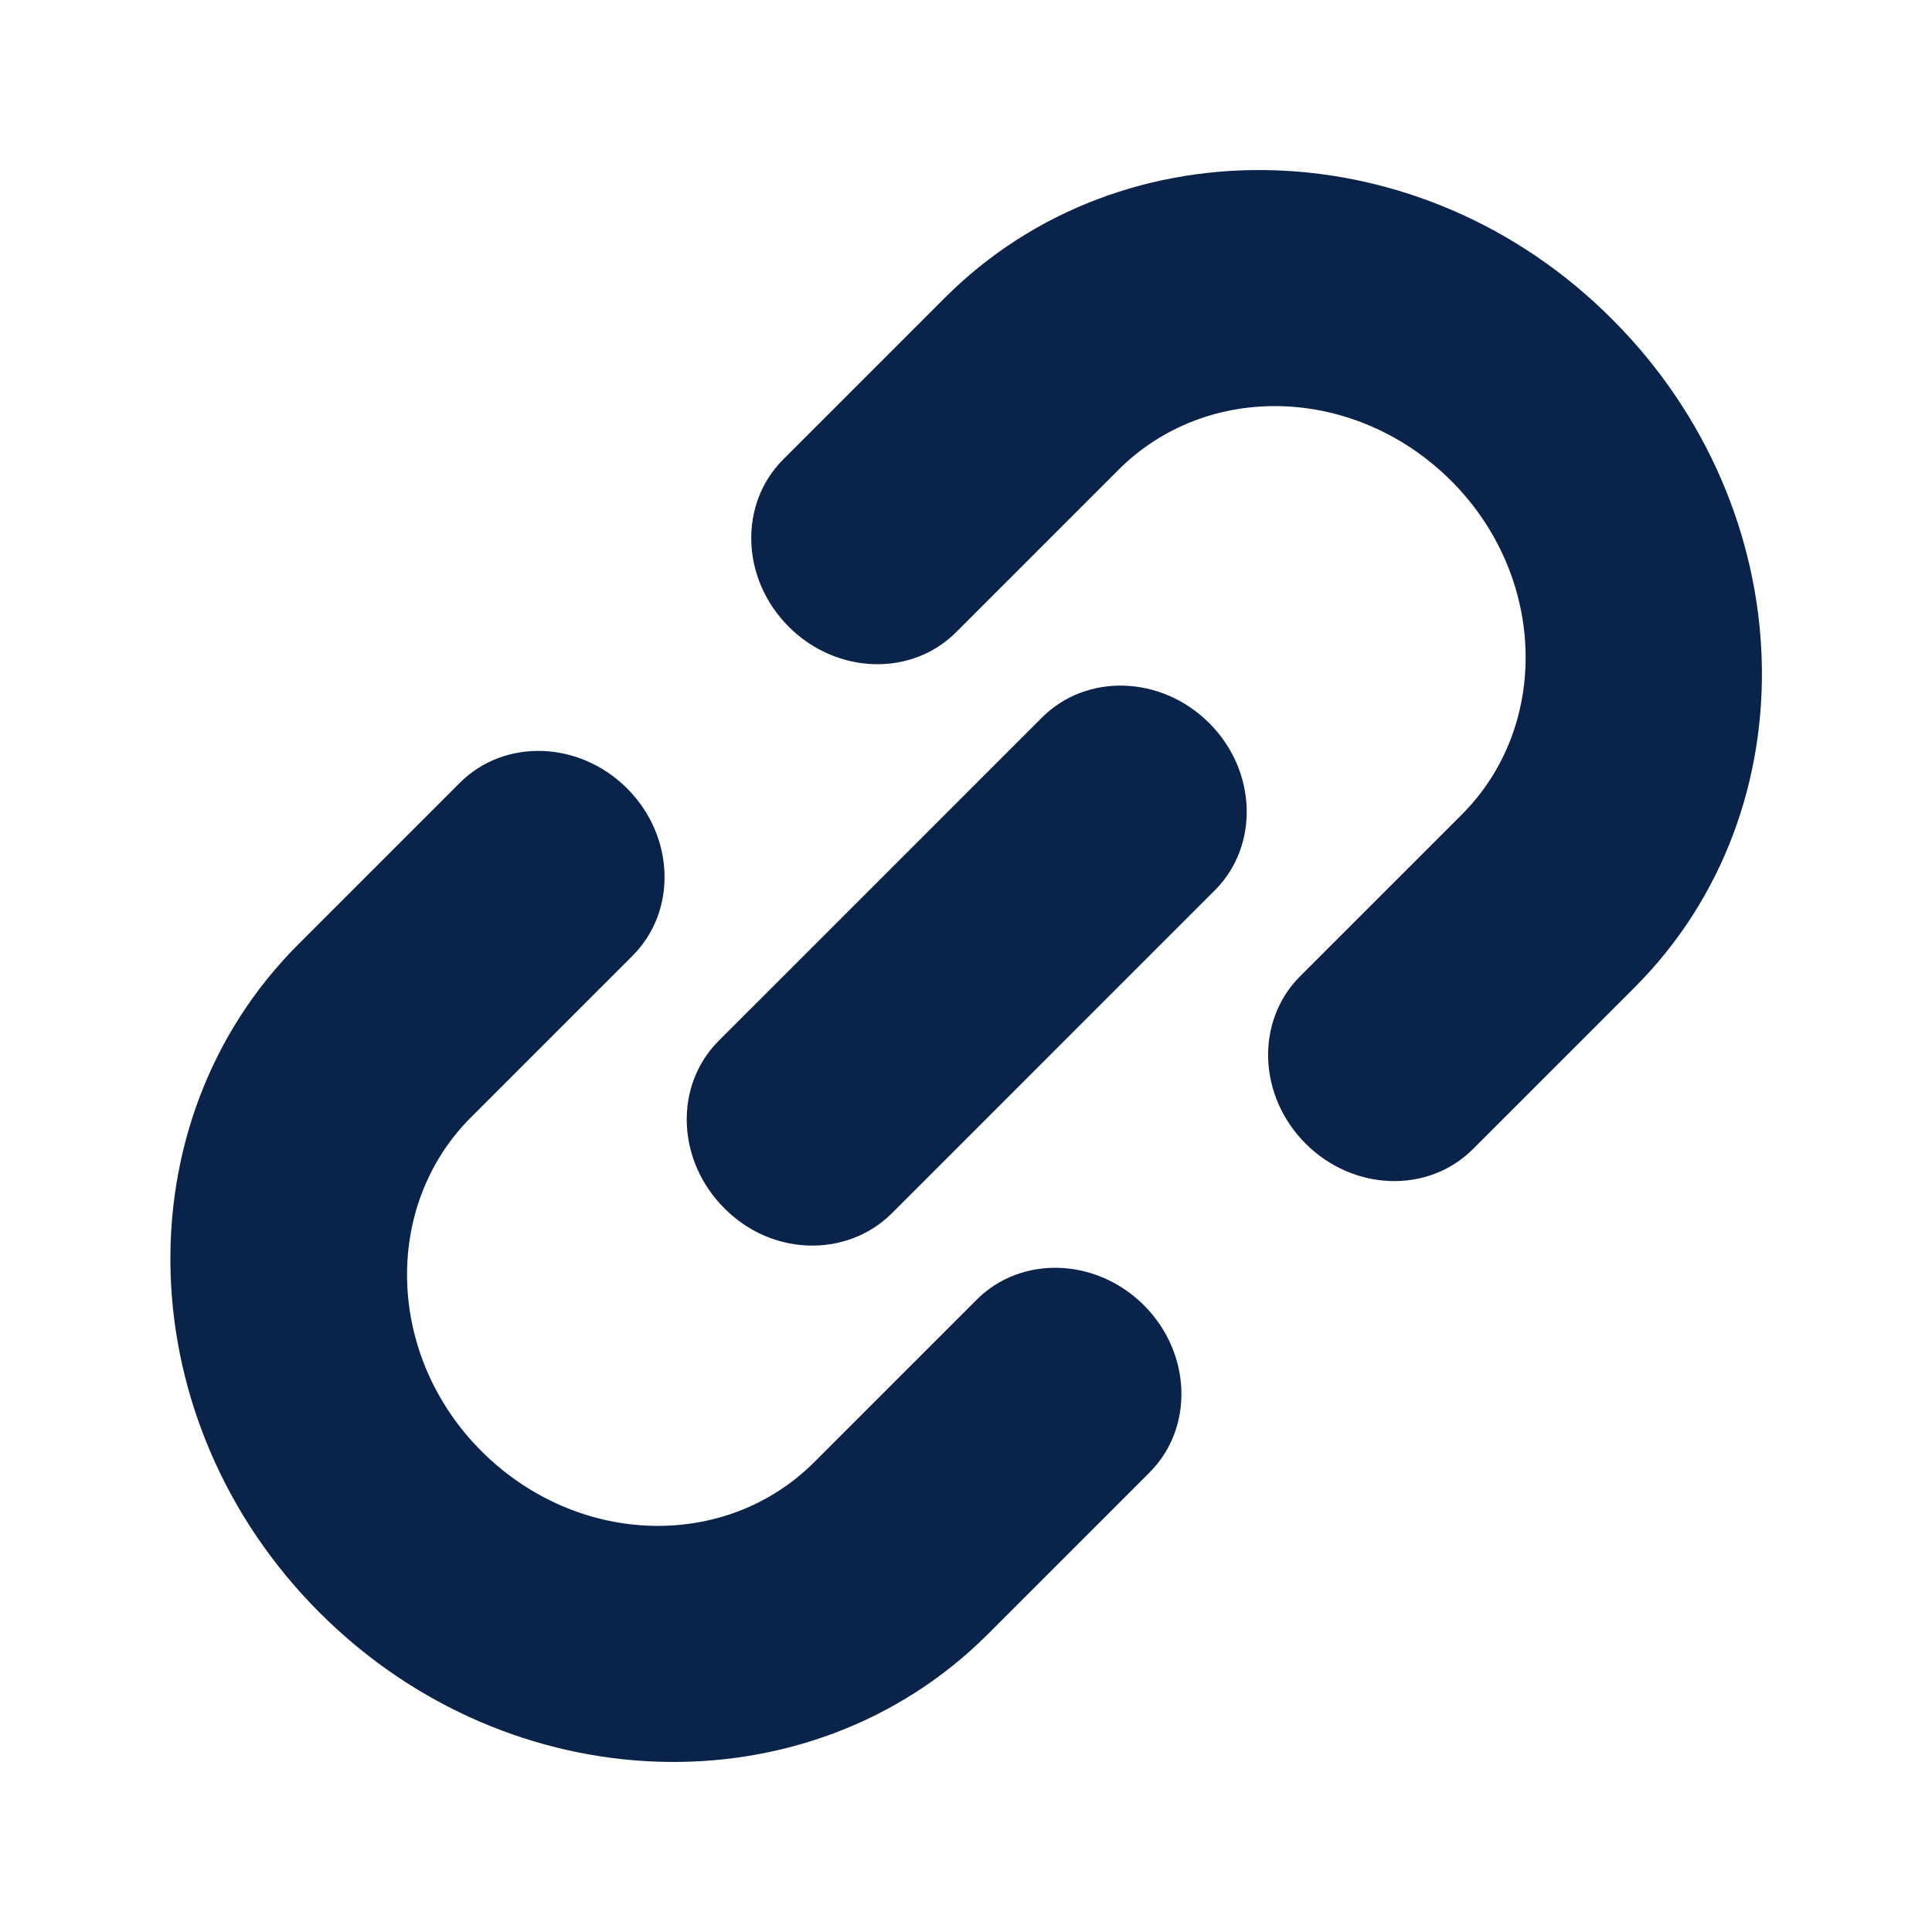
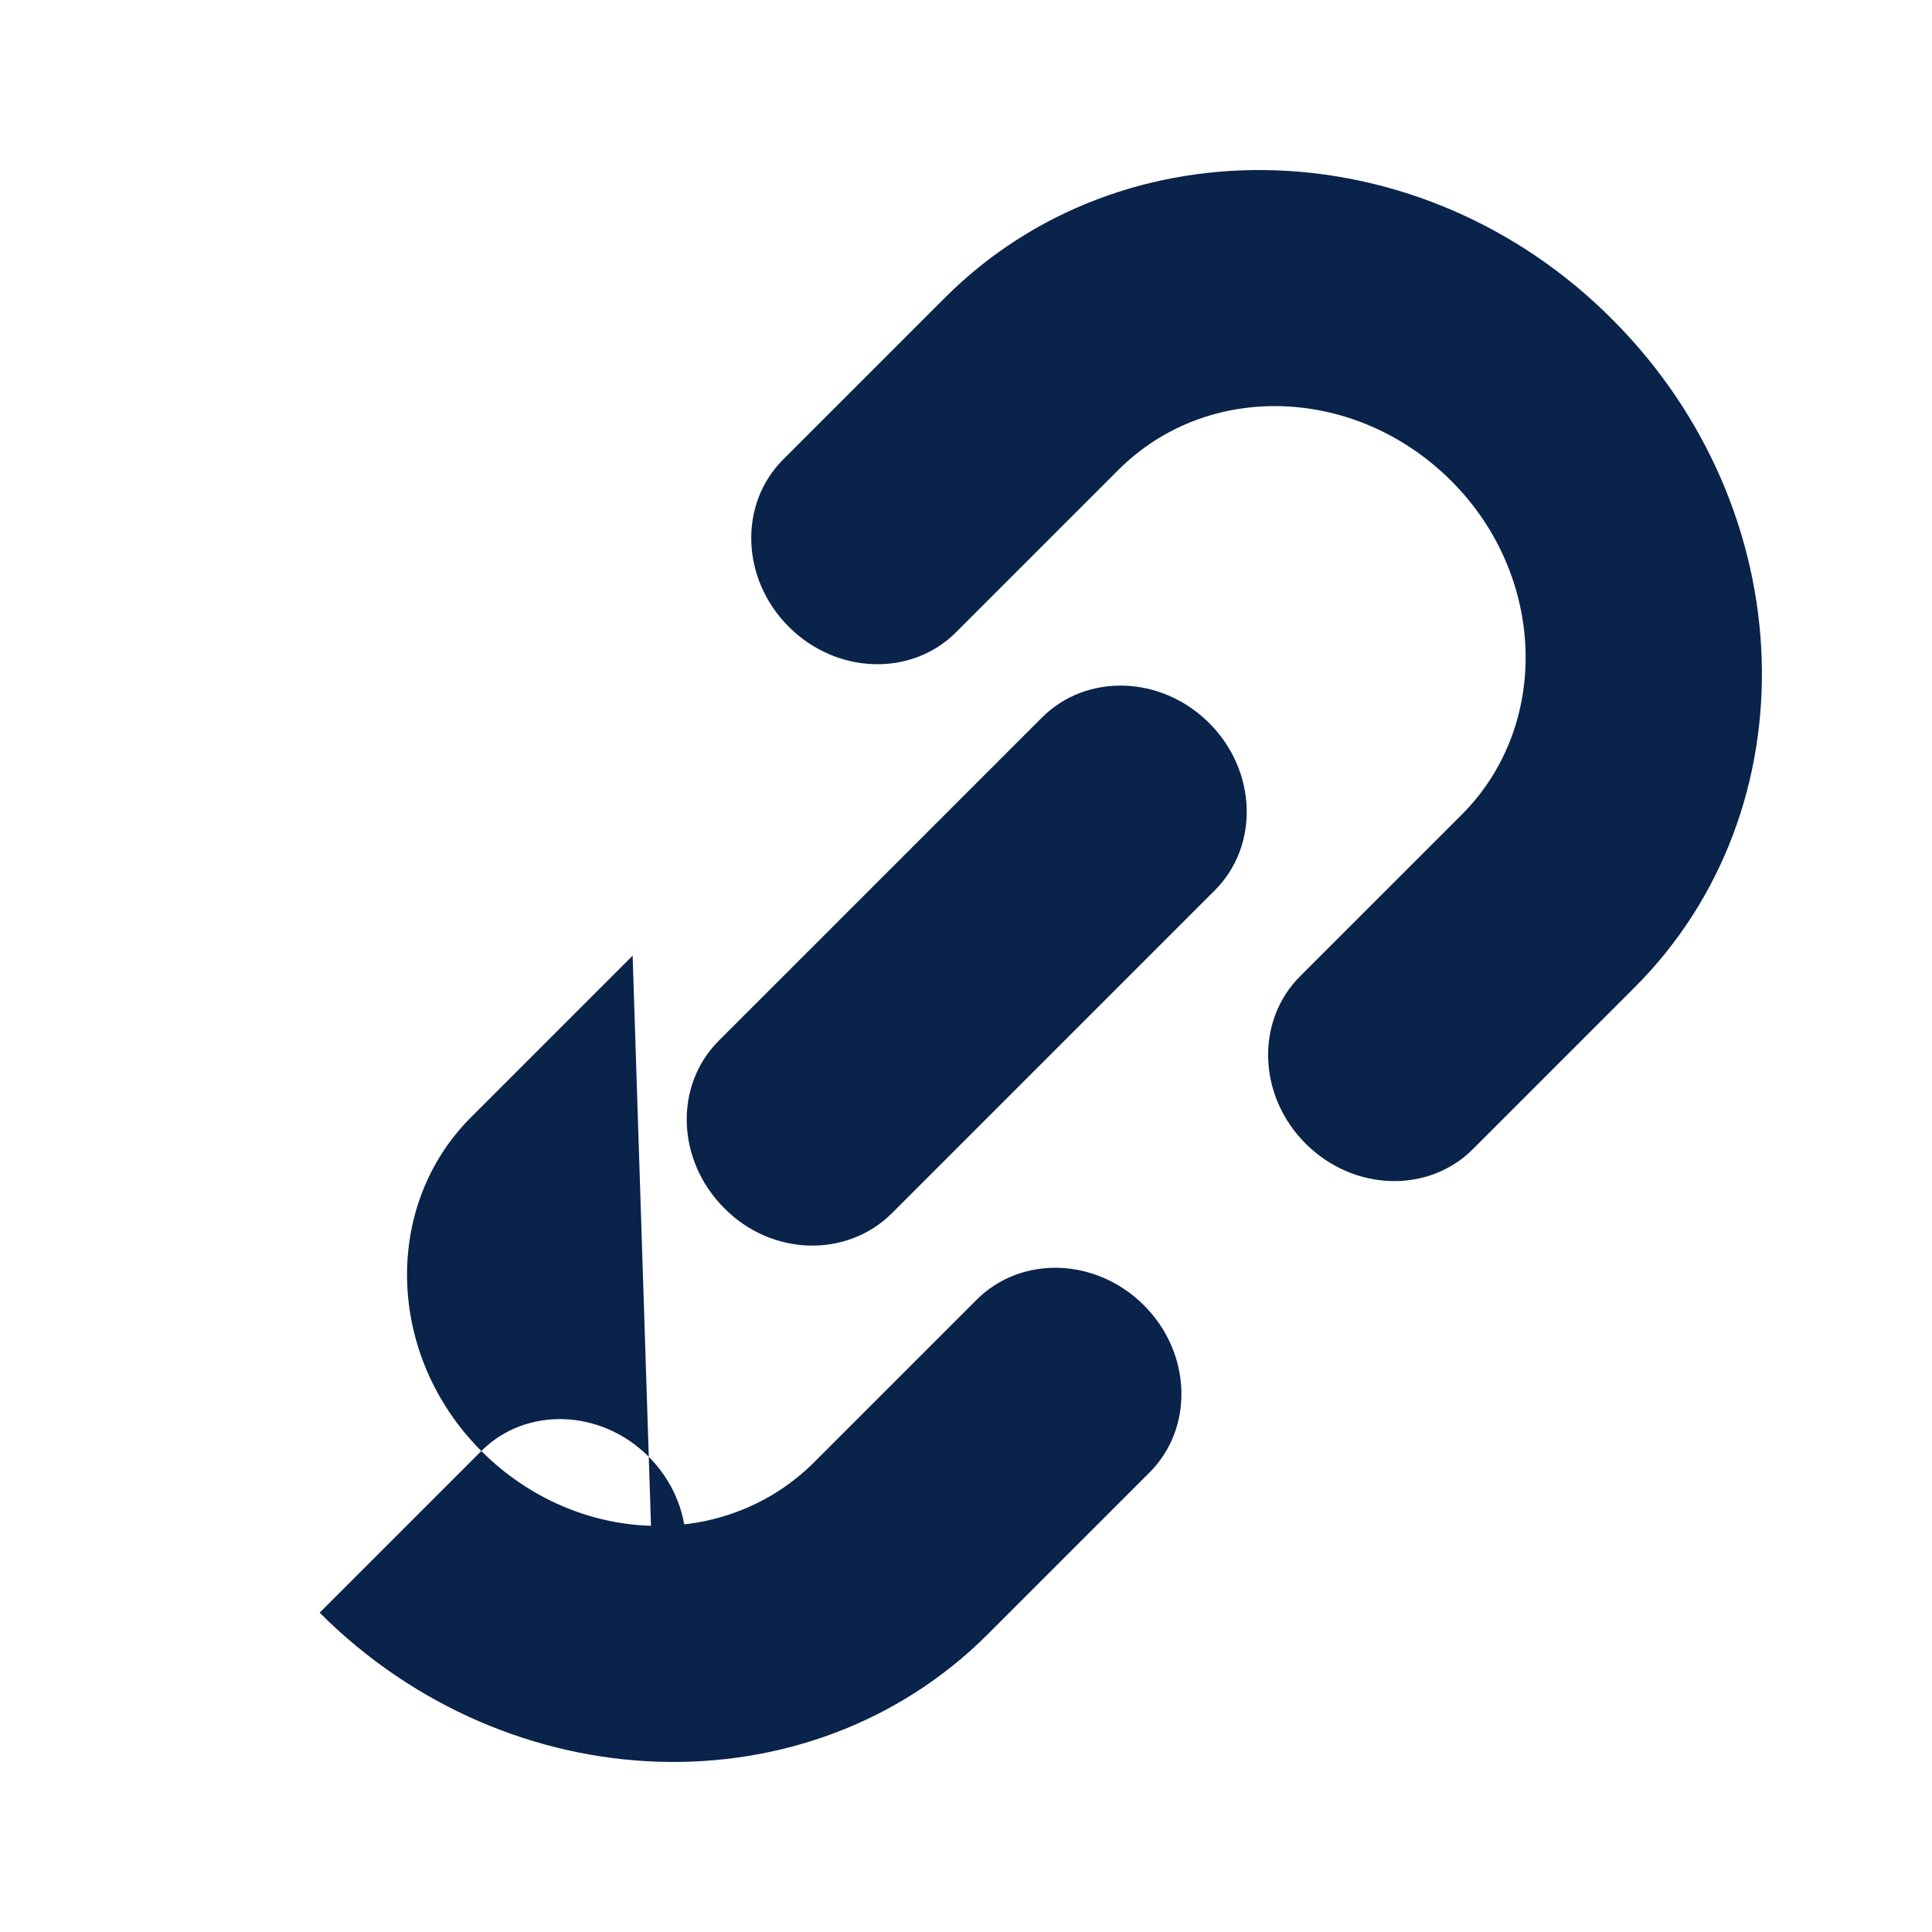
<svg xmlns="http://www.w3.org/2000/svg" t="1751074037960" class="icon" viewBox="0 0 1024 1024" version="1.1" p-id="14606" width="128" height="128">
-   <path d="M335.312 506.513L249.624 592.201c-47.277 47.277-44.745 126.633 5.487 176.865 50.654 50.654 129.588 53.186 176.865 5.491l85.689-85.692c23.638-23.638 63.319-22.37 88.644 2.954 25.329 25.329 26.594 65.009 2.954 88.648L523.574 866.155c-94.553 94.553-253.267 89.485-354.152-11.397C68.536 753.873 63.472 595.156 158.025 500.602l85.689-85.689c23.638-23.638 63.315-22.375 88.644 2.954 25.325 25.326 26.593 65.006 2.954 88.645z m48.541 133.81c-25.326-25.329-26.593-65.006-2.955-88.643l171.382-171.378c23.638-23.638 63.315-22.375 88.644 2.954 25.325 25.325 26.594 65.005 2.954 88.644L472.501 643.277c-24.06 23.639-63.741 22.371-88.647-2.954zM866.333 523.395L780.644 609.085c-23.638 23.638-63.318 22.375-88.648-2.954-25.325-25.326-26.592-65.006-2.954-88.644l85.694-85.689c47.277-47.277 44.741-126.633-5.492-176.866-50.65-50.654-129.588-53.186-176.865-5.487L506.691 335.135c-23.638 23.638-63.318 22.37-88.644-2.955-25.329-25.329-26.592-65.006-2.954-88.643L500.781 157.846C595.334 63.293 754.051 68.357 854.514 169.244c100.885 100.886 106.372 259.598 11.819 354.151z m0 1e-8" fill="#09234b" p-id="14607" />
+   <path d="M335.312 506.513L249.624 592.201c-47.277 47.277-44.745 126.633 5.487 176.865 50.654 50.654 129.588 53.186 176.865 5.491l85.689-85.692c23.638-23.638 63.319-22.37 88.644 2.954 25.329 25.329 26.594 65.009 2.954 88.648L523.574 866.155c-94.553 94.553-253.267 89.485-354.152-11.397l85.689-85.689c23.638-23.638 63.315-22.375 88.644 2.954 25.325 25.326 26.593 65.006 2.954 88.645z m48.541 133.81c-25.326-25.329-26.593-65.006-2.955-88.643l171.382-171.378c23.638-23.638 63.315-22.375 88.644 2.954 25.325 25.325 26.594 65.005 2.954 88.644L472.501 643.277c-24.06 23.639-63.741 22.371-88.647-2.954zM866.333 523.395L780.644 609.085c-23.638 23.638-63.318 22.375-88.648-2.954-25.325-25.326-26.592-65.006-2.954-88.644l85.694-85.689c47.277-47.277 44.741-126.633-5.492-176.866-50.65-50.654-129.588-53.186-176.865-5.487L506.691 335.135c-23.638 23.638-63.318 22.37-88.644-2.955-25.329-25.329-26.592-65.006-2.954-88.643L500.781 157.846C595.334 63.293 754.051 68.357 854.514 169.244c100.885 100.886 106.372 259.598 11.819 354.151z m0 1e-8" fill="#09234b" p-id="14607" />
</svg>